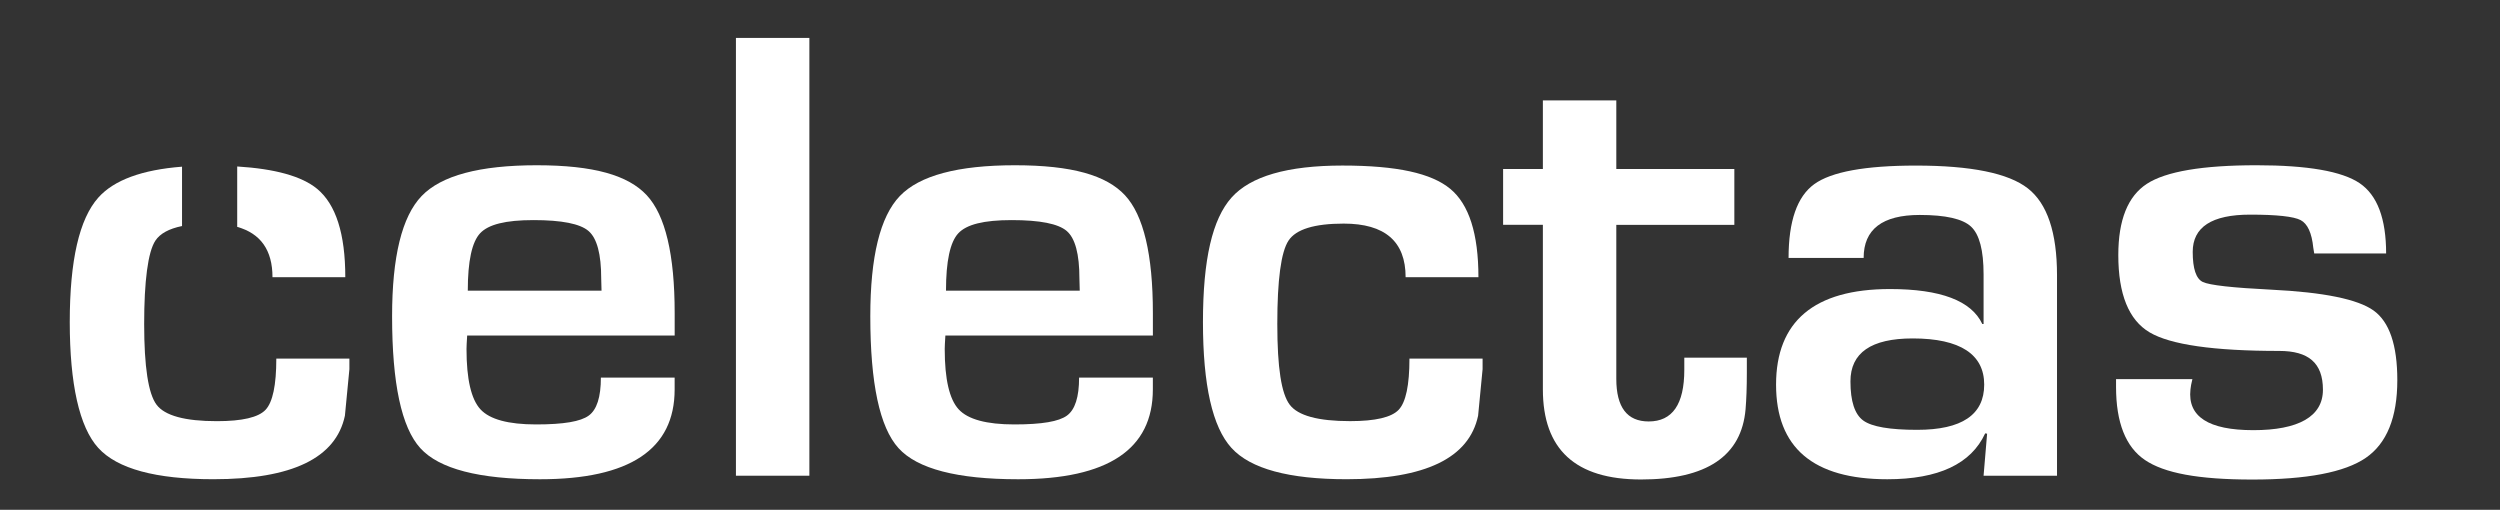
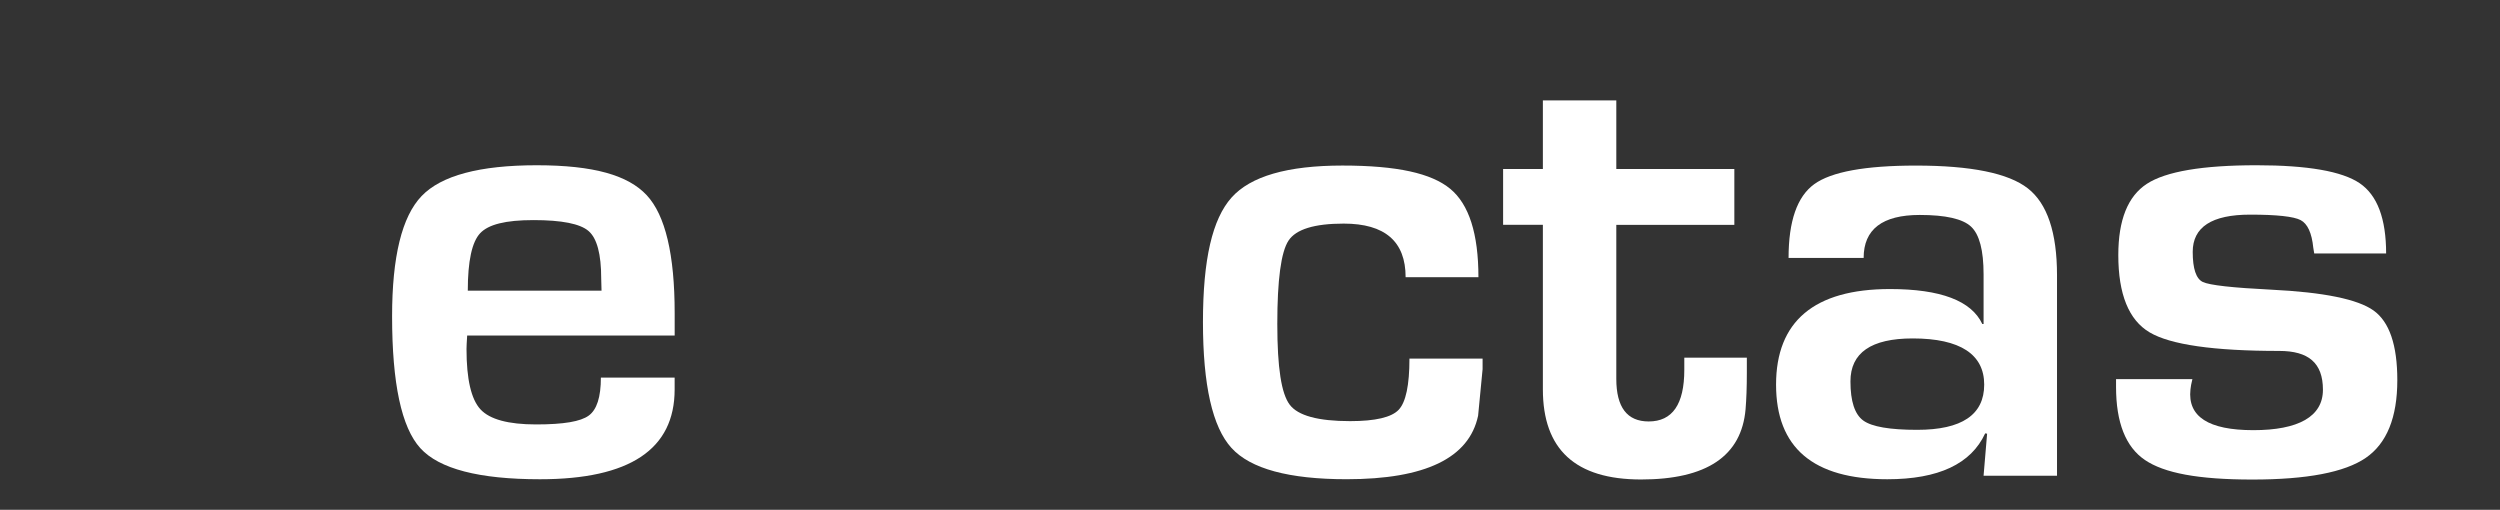
<svg xmlns="http://www.w3.org/2000/svg" id="Lag_1" data-name="Lag 1" viewBox="0 0 841.89 171.67">
  <rect x="0" y="0" width="841.89" height="171.67" fill="#333333" stroke="none" />
  <defs>
    <style>
      .cls-1 {
        fill: #fff;
      }
    </style>
  </defs>
  <path class="cls-1" d="M202.35,127.15h24.84v4c0,20.16-15.12,30.24-45.36,30.24-20.52,0-33.95-3.49-40.29-10.48-6.34-6.98-9.5-21.78-9.5-44.39,0-20.09,3.31-33.59,9.94-40.5,6.62-6.91,19.55-10.37,38.77-10.37s30.78,3.37,37.05,10.1c6.26,6.73,9.4,19.96,9.4,39.69v7.56h-69.88c-.15,2.31-.22,3.82-.22,4.54,0,10.15,1.57,16.92,4.7,20.31,3.13,3.39,9.38,5.08,18.74,5.08s14.98-.99,17.71-2.97c2.74-1.98,4.1-6.25,4.1-12.8ZM202.57,97.88l-.11-4.1c0-8.21-1.42-13.54-4.27-15.99-2.85-2.45-9.02-3.67-18.52-3.67s-15.21,1.48-17.98,4.43c-2.77,2.95-4.16,9.4-4.16,19.33h45.04Z" />
-   <path class="cls-1" d="M272.56,12.77v147.43h-24.73V12.77h24.73Z" />
-   <path class="cls-1" d="M363.39,127.15h24.84v4c0,20.16-15.12,30.24-45.36,30.24-20.52,0-33.95-3.49-40.29-10.48-6.34-6.98-9.5-21.78-9.5-44.39,0-20.09,3.31-33.59,9.94-40.5,6.62-6.91,19.55-10.37,38.77-10.37s30.78,3.37,37.05,10.1c6.26,6.73,9.4,19.96,9.4,39.69v7.56h-69.88c-.15,2.31-.22,3.82-.22,4.54,0,10.15,1.57,16.92,4.7,20.31,3.13,3.39,9.38,5.08,18.74,5.08s14.98-.99,17.71-2.97c2.74-1.98,4.1-6.25,4.1-12.8ZM363.61,97.88l-.11-4.1c0-8.21-1.42-13.54-4.27-15.99-2.85-2.45-9.02-3.67-18.52-3.67s-15.21,1.48-17.98,4.43c-2.77,2.95-4.16,9.4-4.16,19.33h45.04Z" />
  <path class="cls-1" d="M474.64,120.77h24.63v3.56l-1.51,15.66c-3.02,14.26-17.79,21.39-44.28,21.39-19.44,0-32.37-3.51-38.77-10.53-6.41-7.02-9.61-21.15-9.61-42.39s3.2-34.71,9.61-41.91c6.41-7.2,18.86-10.8,37.37-10.8s29.95,2.61,36.29,7.83c6.33,5.22,9.5,15.14,9.5,29.76h-24.52c0-12.02-6.95-18.04-20.85-18.04-9.87,0-16.06,1.91-18.58,5.72-2.52,3.82-3.78,13.18-3.78,28.08s1.39,23.46,4.16,27.16c2.77,3.71,9.56,5.56,20.36,5.56,8.5,0,13.95-1.28,16.36-3.83,2.41-2.55,3.62-8.3,3.62-17.23Z" />
  <path class="cls-1" d="M584.05,56.94v18.79h-39.75v51.84c0,9.58,3.63,14.36,10.91,14.36,7.99,0,11.99-5.79,11.99-17.39v-4.1h21.06v5.18c0,4.75-.15,8.82-.43,12.2-1.37,15.77-13.11,23.65-35.21,23.65s-33.05-10.12-33.05-30.35v-55.41h-13.39v-18.79h13.39v-23.11h24.73v23.11h39.75Z" />
  <path class="cls-1" d="M627.58,86.86h-25.27c0-12.38,2.88-20.66,8.64-24.84,5.76-4.17,17.17-6.26,34.24-6.26,18.58,0,31.14,2.56,37.69,7.67,6.55,5.11,9.83,14.87,9.83,29.27v67.5h-24.73l1.19-14.15-.65-.11c-4.75,10.3-15.73,15.45-32.94,15.45-24.99,0-37.48-10.62-37.48-31.86s12.78-32.19,38.34-32.19c17.07,0,27.43,3.93,31.11,11.77h.43v-16.74c0-8.06-1.4-13.41-4.21-16.04-2.81-2.63-8.57-3.94-17.28-3.94-12.6,0-18.9,4.83-18.9,14.47ZM644.1,113.97c-13.97,0-20.95,4.83-20.95,14.47,0,6.7,1.44,11.09,4.32,13.18,2.88,2.09,8.93,3.13,18.15,3.13,15.05,0,22.57-5.08,22.57-15.23s-8.03-15.55-24.09-15.55Z" />
  <path class="cls-1" d="M803.52,85.35h-24.19c-.15-.86-.25-1.51-.32-1.94-.5-4.97-1.93-8.06-4.26-9.29-2.34-1.22-8.01-1.84-17.01-1.84-12.89,0-19.33,4.18-19.33,12.53,0,5.69,1.14,9.07,3.4,10.15,2.27,1.08,9.96,1.94,23.06,2.59,17.64.86,29.12,3.21,34.45,7.02,5.33,3.82,7.99,11.63,7.99,23.44,0,12.6-3.55,21.33-10.64,26.19-7.09,4.86-19.82,7.29-38.18,7.29s-29.7-2.2-36.18-6.59c-6.48-4.39-9.72-12.6-9.72-24.63v-2.59h25.71c-.36,1.44-.58,2.59-.65,3.46-1.01,9.15,6.05,13.72,21.17,13.72s23.44-4.54,23.44-13.61-4.9-13.07-14.69-13.07c-22.1,0-36.67-2.09-43.69-6.26-7.02-4.17-10.53-12.85-10.53-26.03,0-11.81,3.2-19.8,9.61-23.98,6.41-4.17,18.72-6.26,36.94-6.26,17.21,0,28.78,2.02,34.73,6.05,5.94,4.03,8.91,11.92,8.91,23.65Z" />
  <g>
-     <path class="cls-1" d="M79.87,76.4c7.92,2.23,11.89,7.87,11.89,16.94h24.52c0-14.62-3.17-24.53-9.5-29.76-5.15-4.24-14.16-6.73-26.9-7.52v20.34Z" />
-     <path class="cls-1" d="M93.05,120.77c0,8.93-1.21,14.67-3.62,17.23-2.41,2.56-7.87,3.83-16.36,3.83-10.8,0-17.59-1.85-20.36-5.56-2.77-3.71-4.16-12.76-4.16-27.16s1.26-24.26,3.78-28.08c1.57-2.37,4.56-4.01,8.97-4.91v-19.99c-13.48,1.05-22.92,4.5-28.2,10.42-6.41,7.2-9.61,21.17-9.61,41.91s3.2,35.37,9.61,42.39c6.41,7.02,19.33,10.53,38.77,10.53,26.5,0,41.26-7.13,44.28-21.39l1.51-15.66v-3.56h-24.63Z" />
-   </g>
+     </g>
</svg>